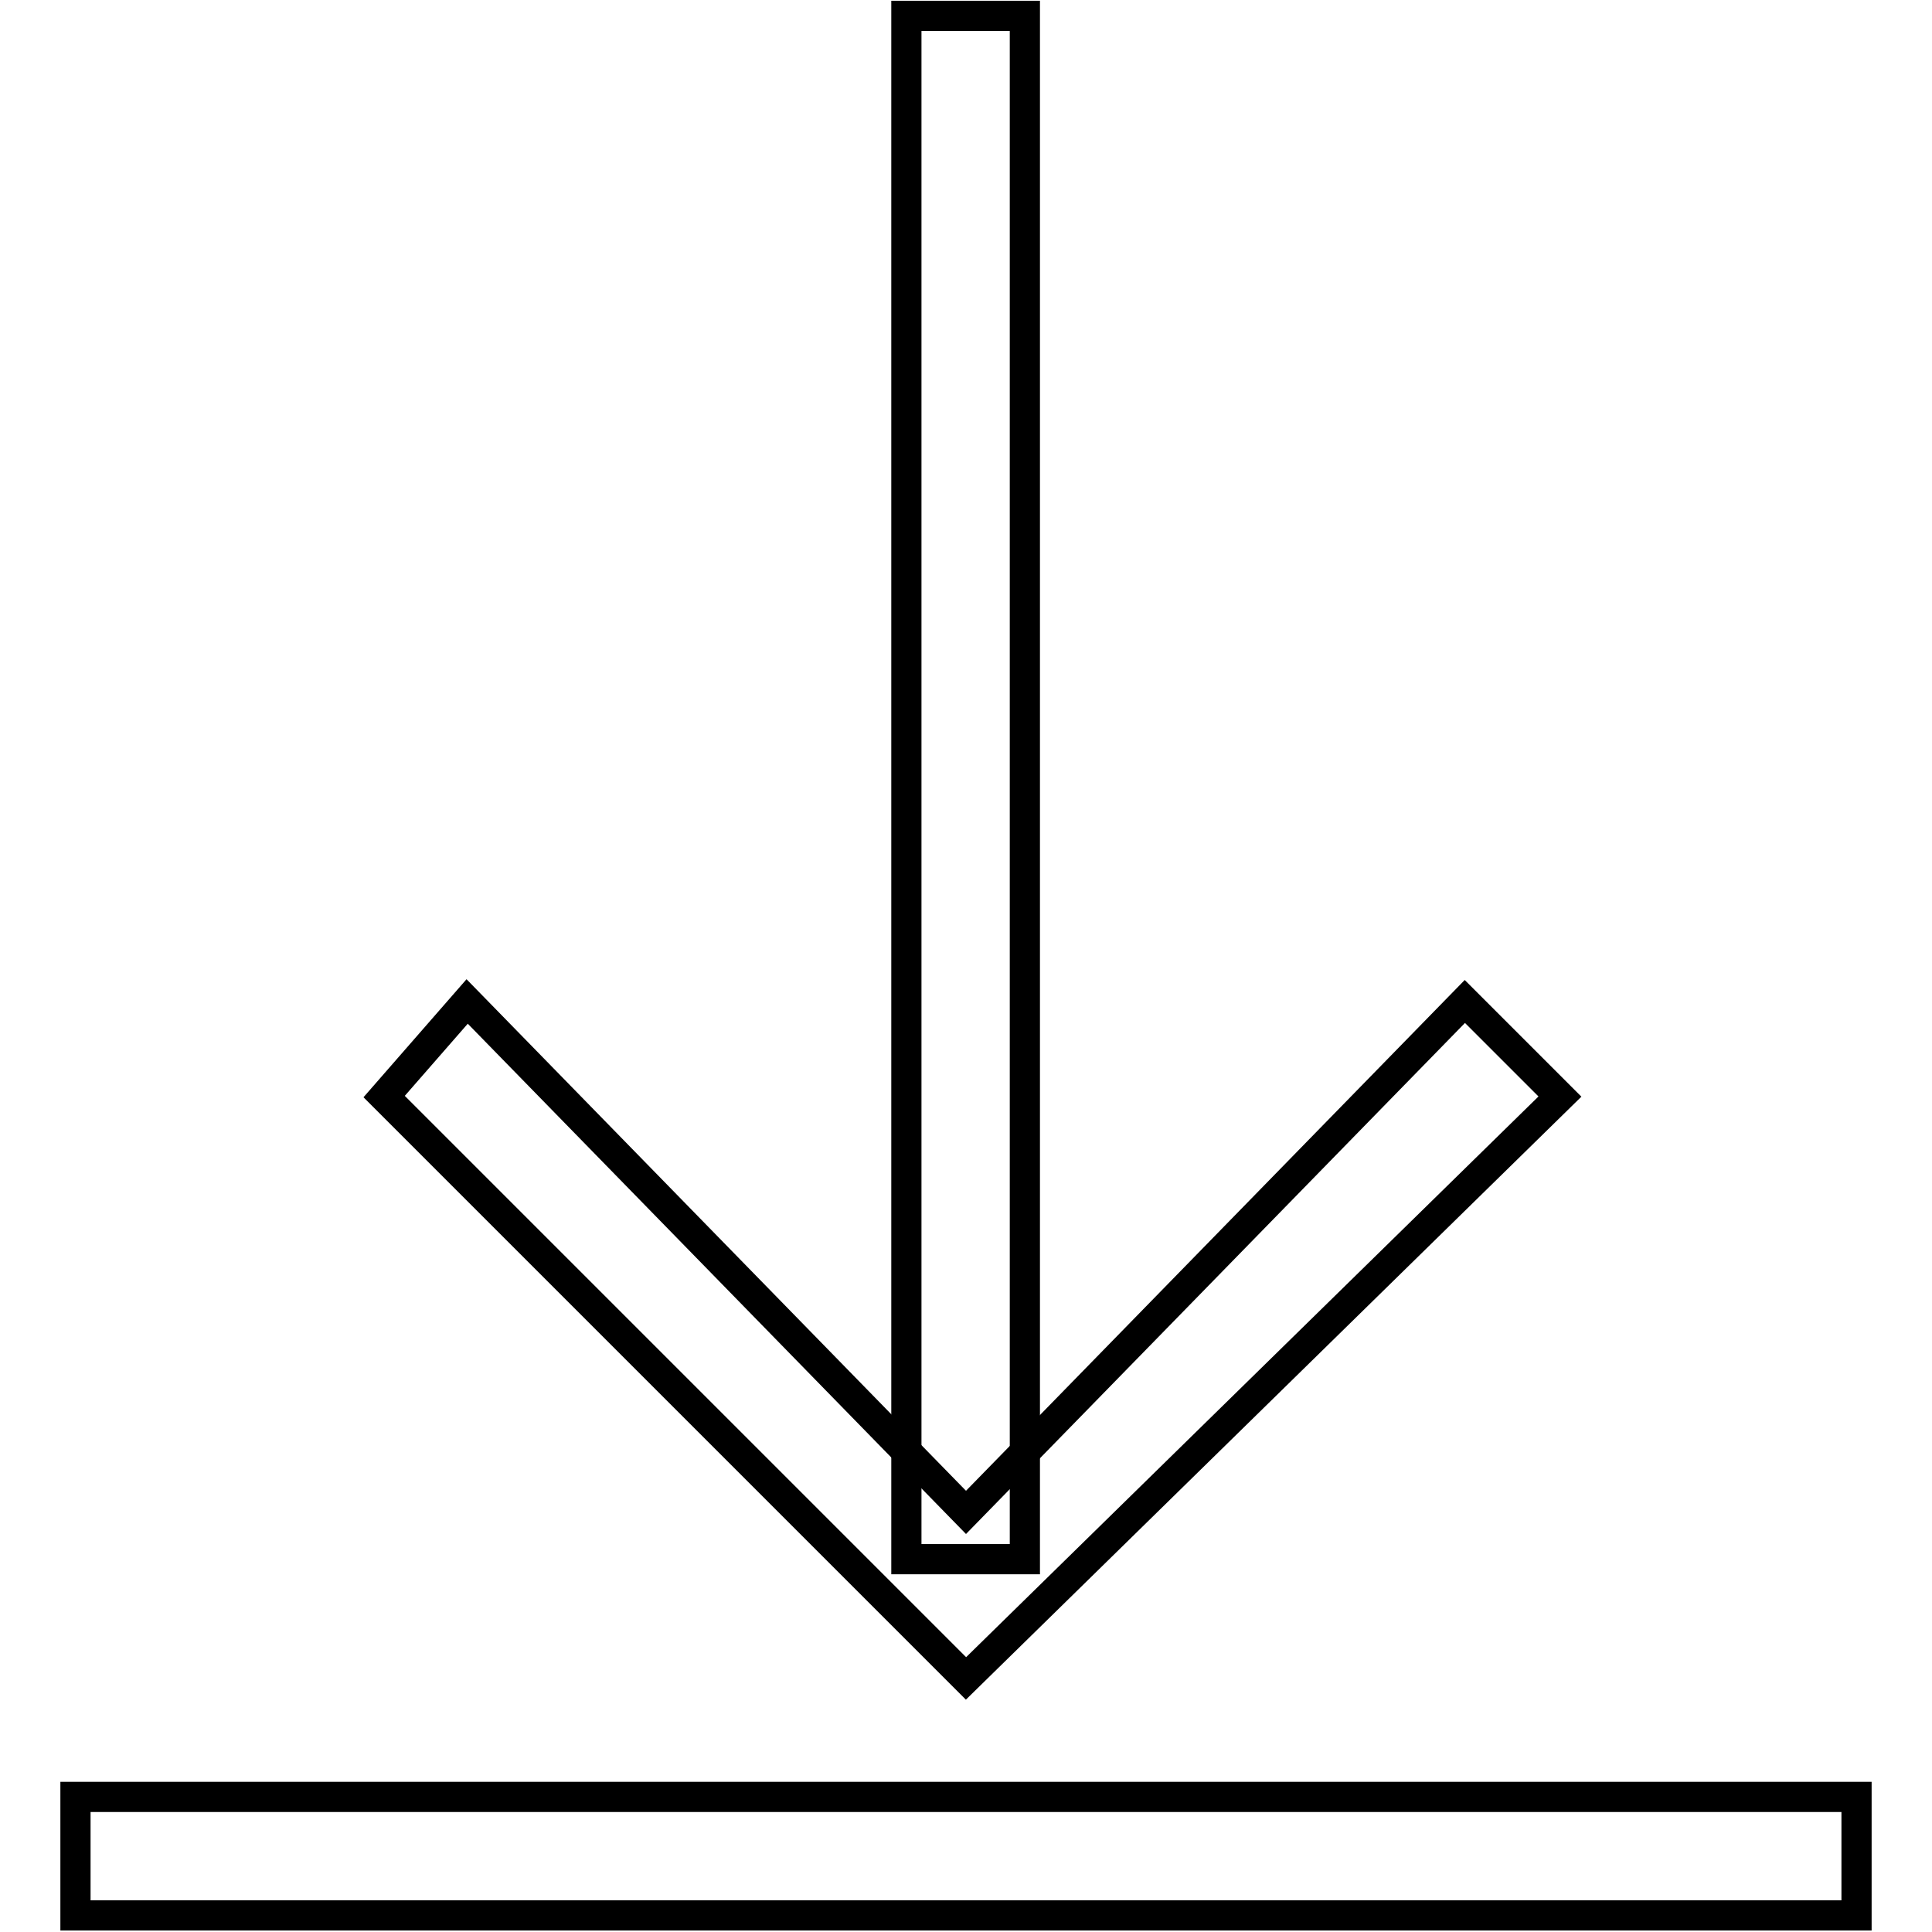
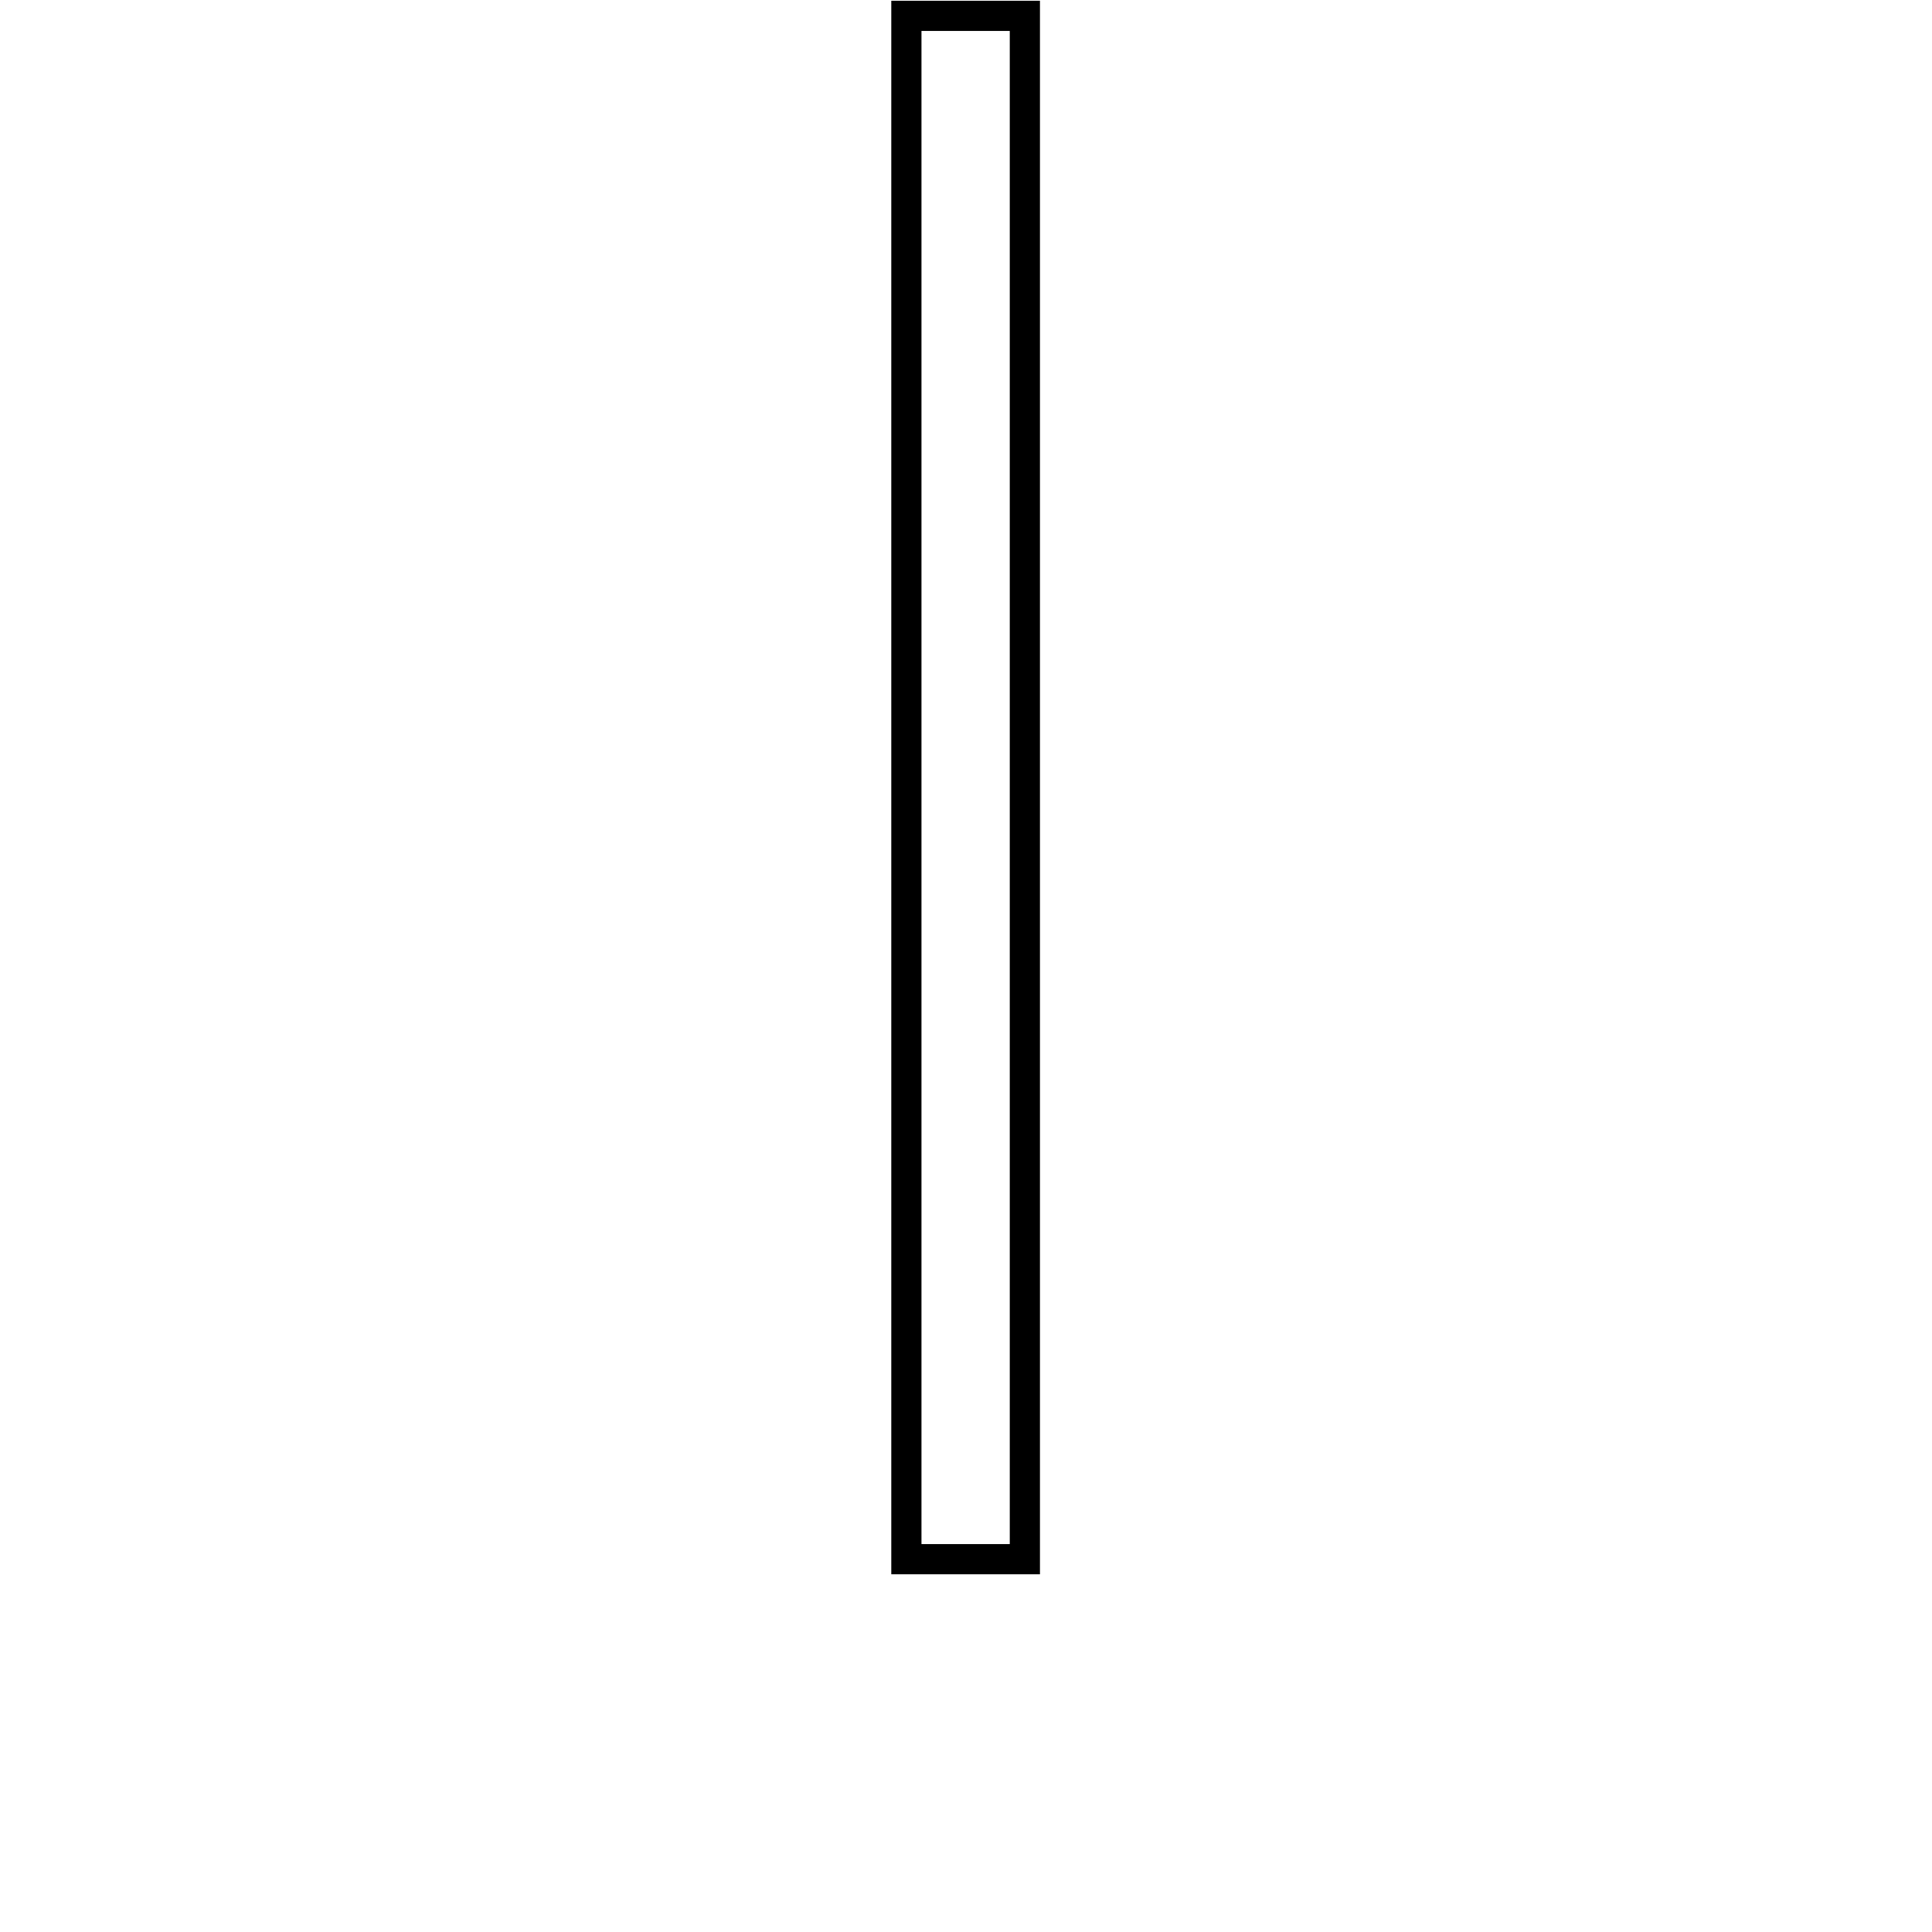
<svg xmlns="http://www.w3.org/2000/svg" version="1.1" x="0px" y="0px" viewBox="0 0 256 256" enable-background="new 0 0 256 256" xml:space="preserve">
  <g>
    <path stroke-width="4" fill-opacity="0" stroke="#000000" d="M120.1,2.1h15.7v204.5h-15.7V2.1z" />
-     <path stroke-width="4" fill-opacity="0" stroke="#000000" d="M194.1,132.7l12.6,12.6L128,222.4l-77.1-77.1l11-12.6l66.1,67.7L194.1,132.7z M10,238.1h236v15.7H10V238.1z " />
  </g>
</svg>